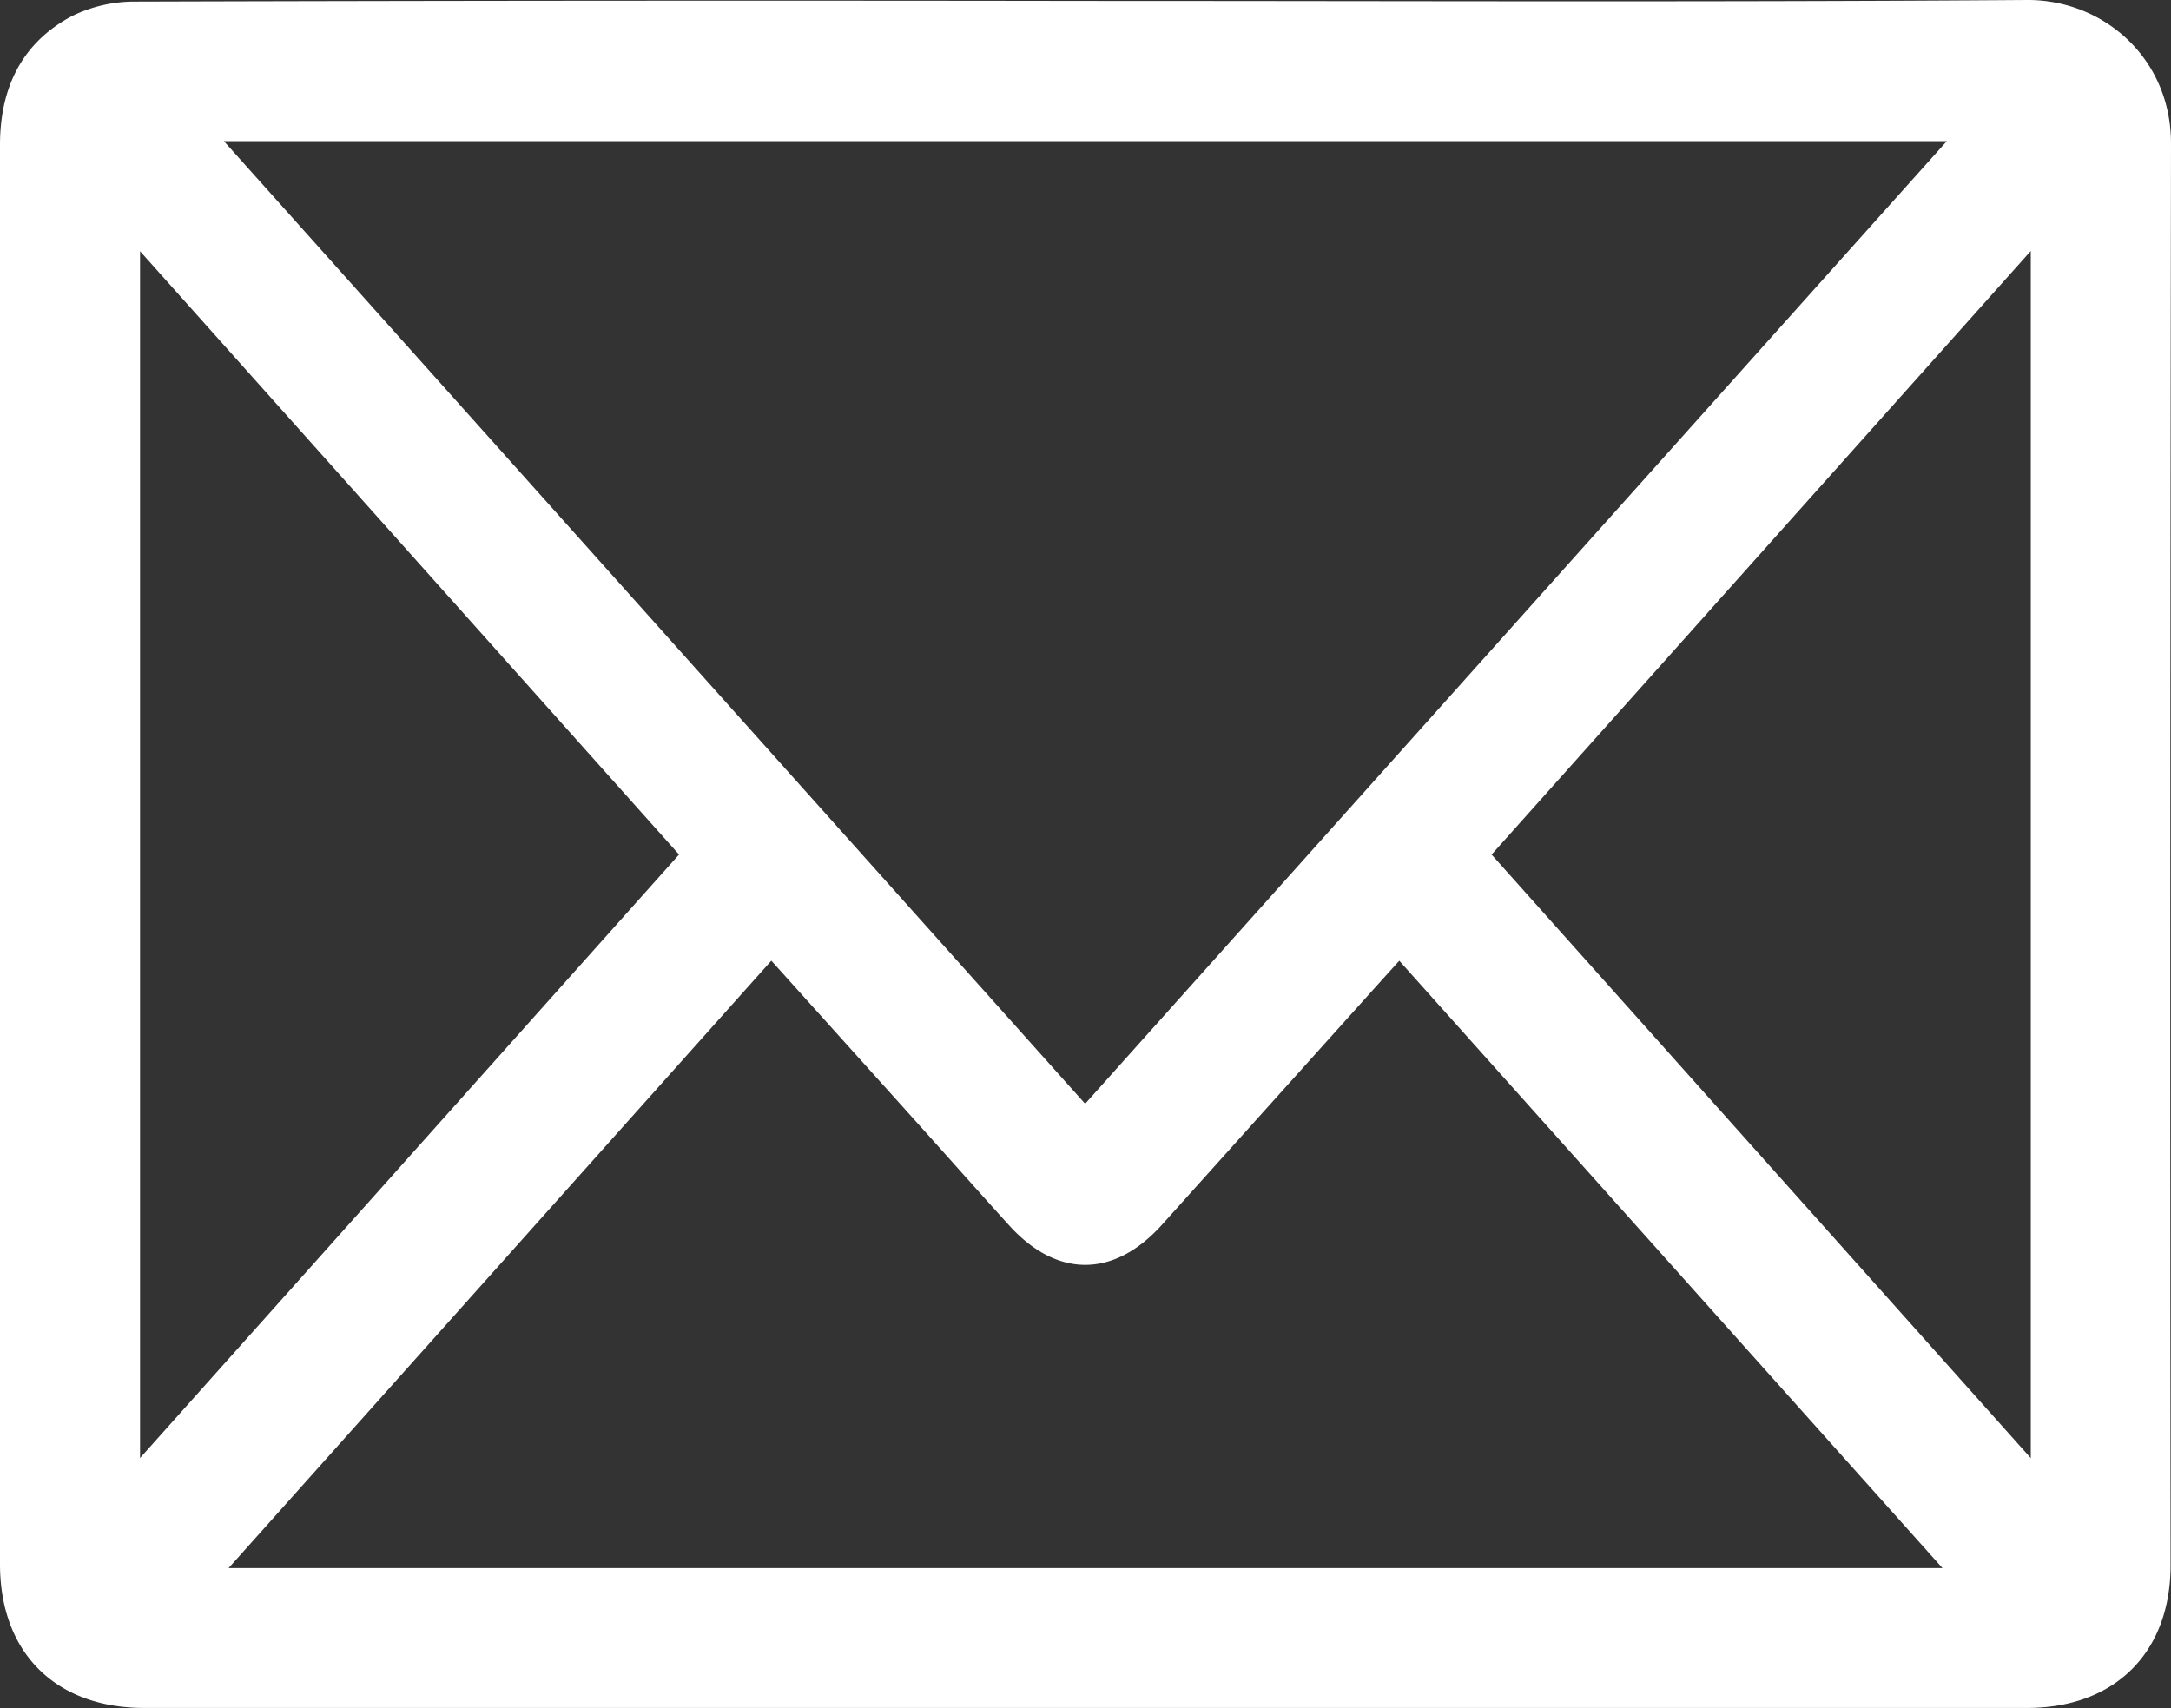
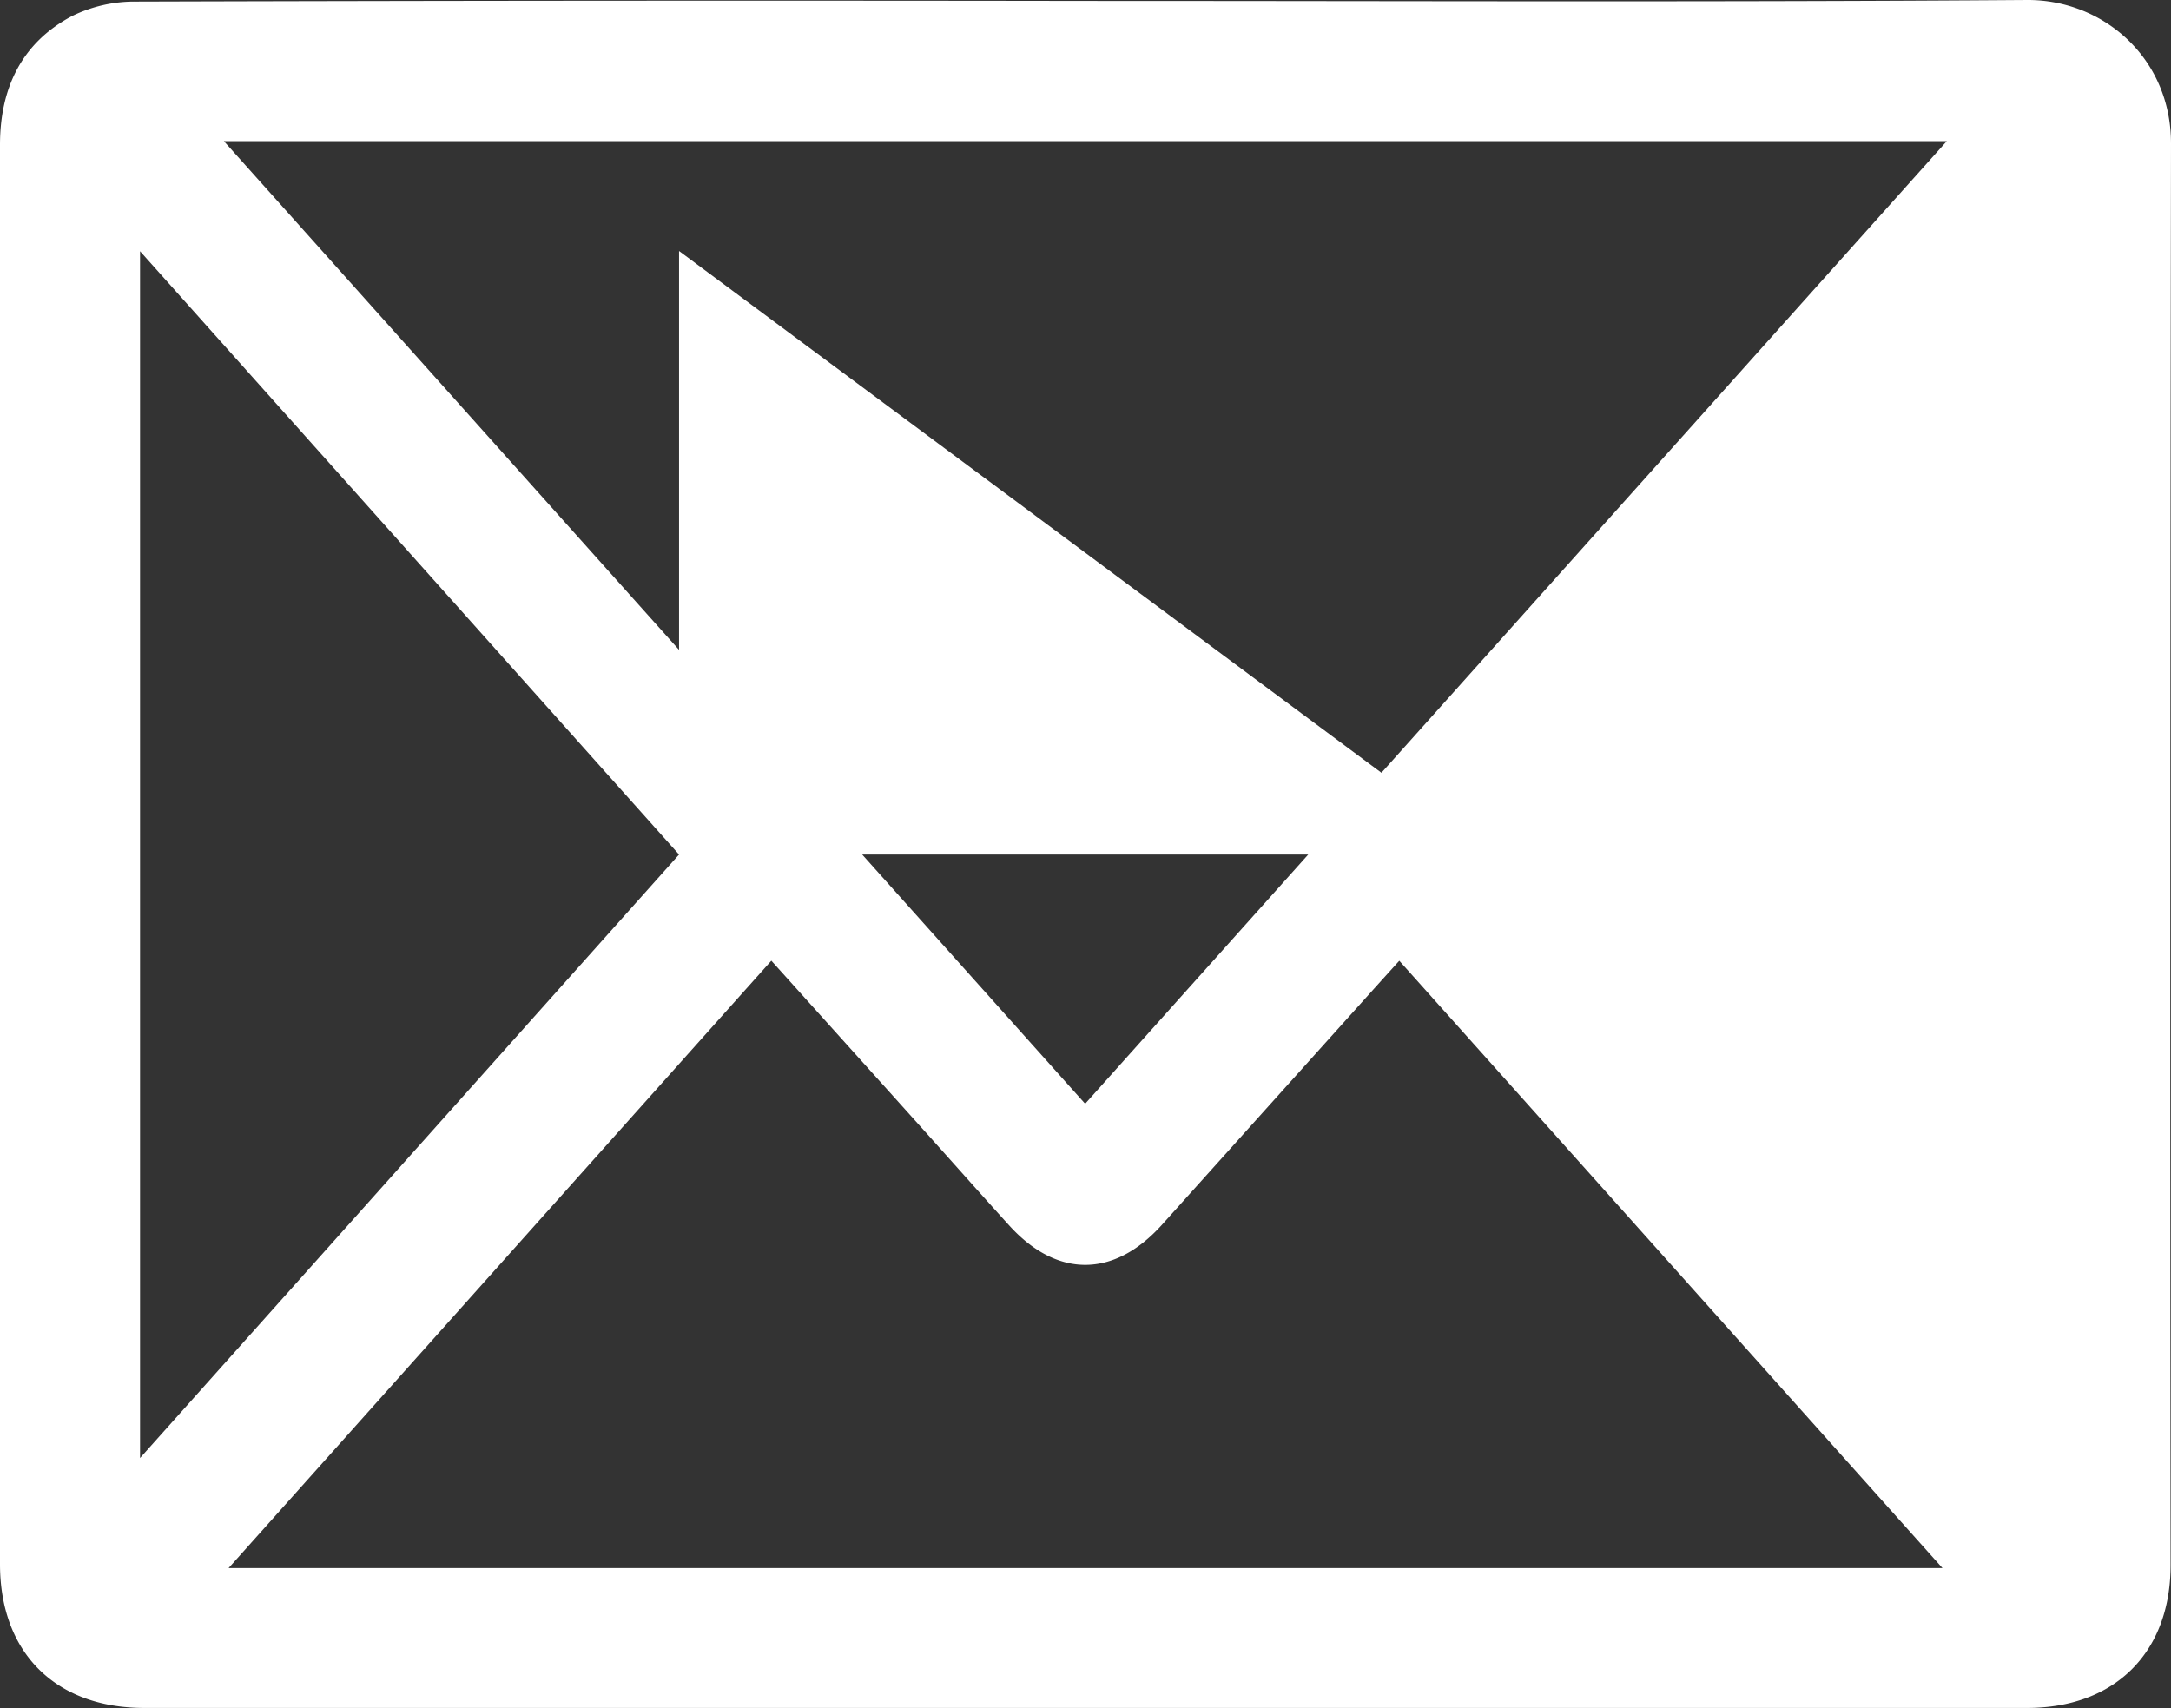
<svg xmlns="http://www.w3.org/2000/svg" viewBox="0 0 501.62 394.72">
  <rect x="0" y="0" width="501.62" height="394.72" fill="#333333" stroke="none" />
  <defs>
    <style>.cls-1{fill:#fff;}</style>
  </defs>
  <title>mail_icon</title>
  <g id="Layer_2" data-name="Layer 2">
    <g id="Layer_1-2" data-name="Layer 1">
-       <path class="cls-1" d="M250.82.22c72.48,0,145,.31,217.45-.22,17.64-.13,33.39,13.38,33.35,33.23q-.27,164.22-.1,328.43c0,20.23-12.9,33-33.17,33q-217.44,0-434.89,0C12.88,394.71,0,381.94,0,361.41q0-164,0-327.92c0-13,4.93-23.55,16.58-29.74A32.79,32.79,0,0,1,31.38.37Q141.09.05,250.82.22Zm199,32.39H51.73l199,222.44Zm-397,329.73h396L323.31,222c-2.88,3.19-5.33,5.9-7.77,8.62q-23.55,26.21-47.1,52.43c-11.06,12.26-24.2,12.3-35.24.14-6.94-7.65-13.78-15.39-20.69-23.07-11.33-12.62-22.68-25.22-34.29-38.13ZM156.9,197.46,32.36,58.05V336.91ZM469.22,336.93V58L344.64,197.47Z" />
+       <path class="cls-1" d="M250.82.22c72.48,0,145,.31,217.45-.22,17.64-.13,33.39,13.38,33.35,33.23q-.27,164.22-.1,328.43c0,20.23-12.9,33-33.17,33q-217.44,0-434.89,0C12.88,394.71,0,381.94,0,361.41q0-164,0-327.92c0-13,4.93-23.55,16.58-29.74A32.79,32.79,0,0,1,31.38.37Q141.09.05,250.82.22Zm199,32.39H51.73l199,222.44Zm-397,329.73h396L323.31,222c-2.88,3.19-5.33,5.9-7.77,8.62q-23.55,26.21-47.1,52.43c-11.06,12.26-24.2,12.3-35.24.14-6.94-7.65-13.78-15.39-20.69-23.07-11.33-12.62-22.68-25.22-34.29-38.13ZM156.9,197.46,32.36,58.05V336.91ZV58L344.64,197.47Z" />
    </g>
  </g>
</svg>